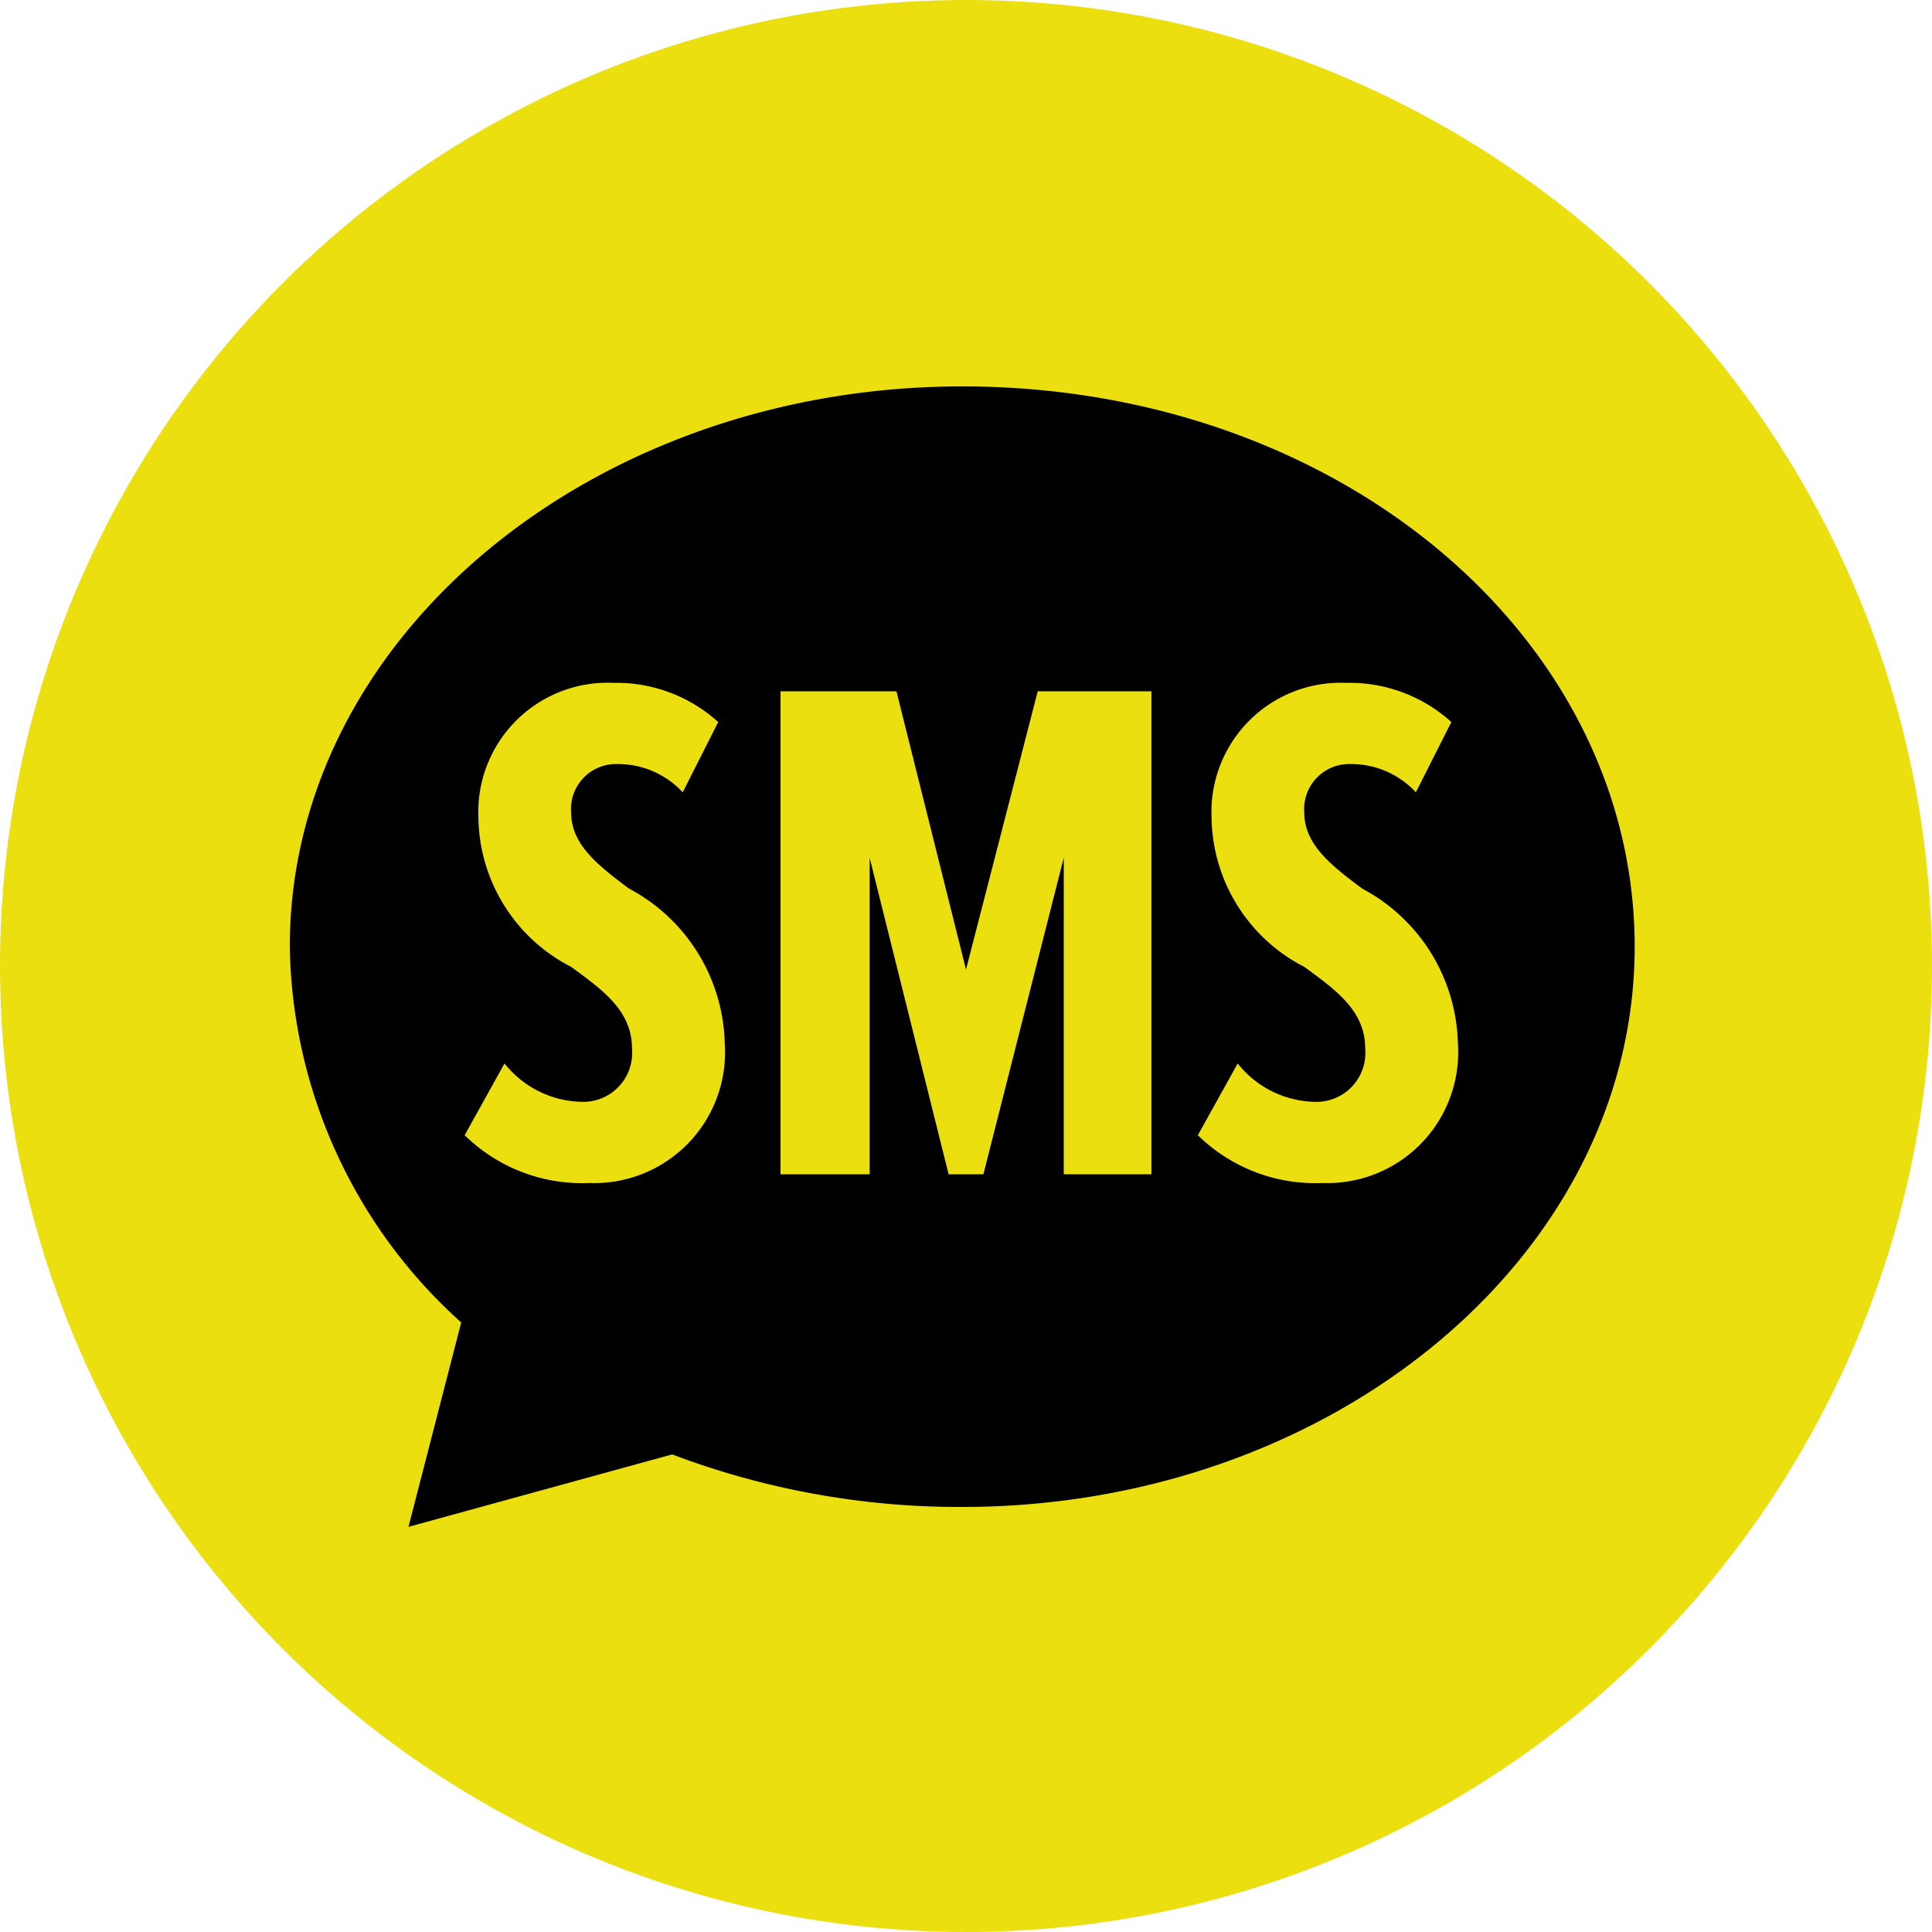
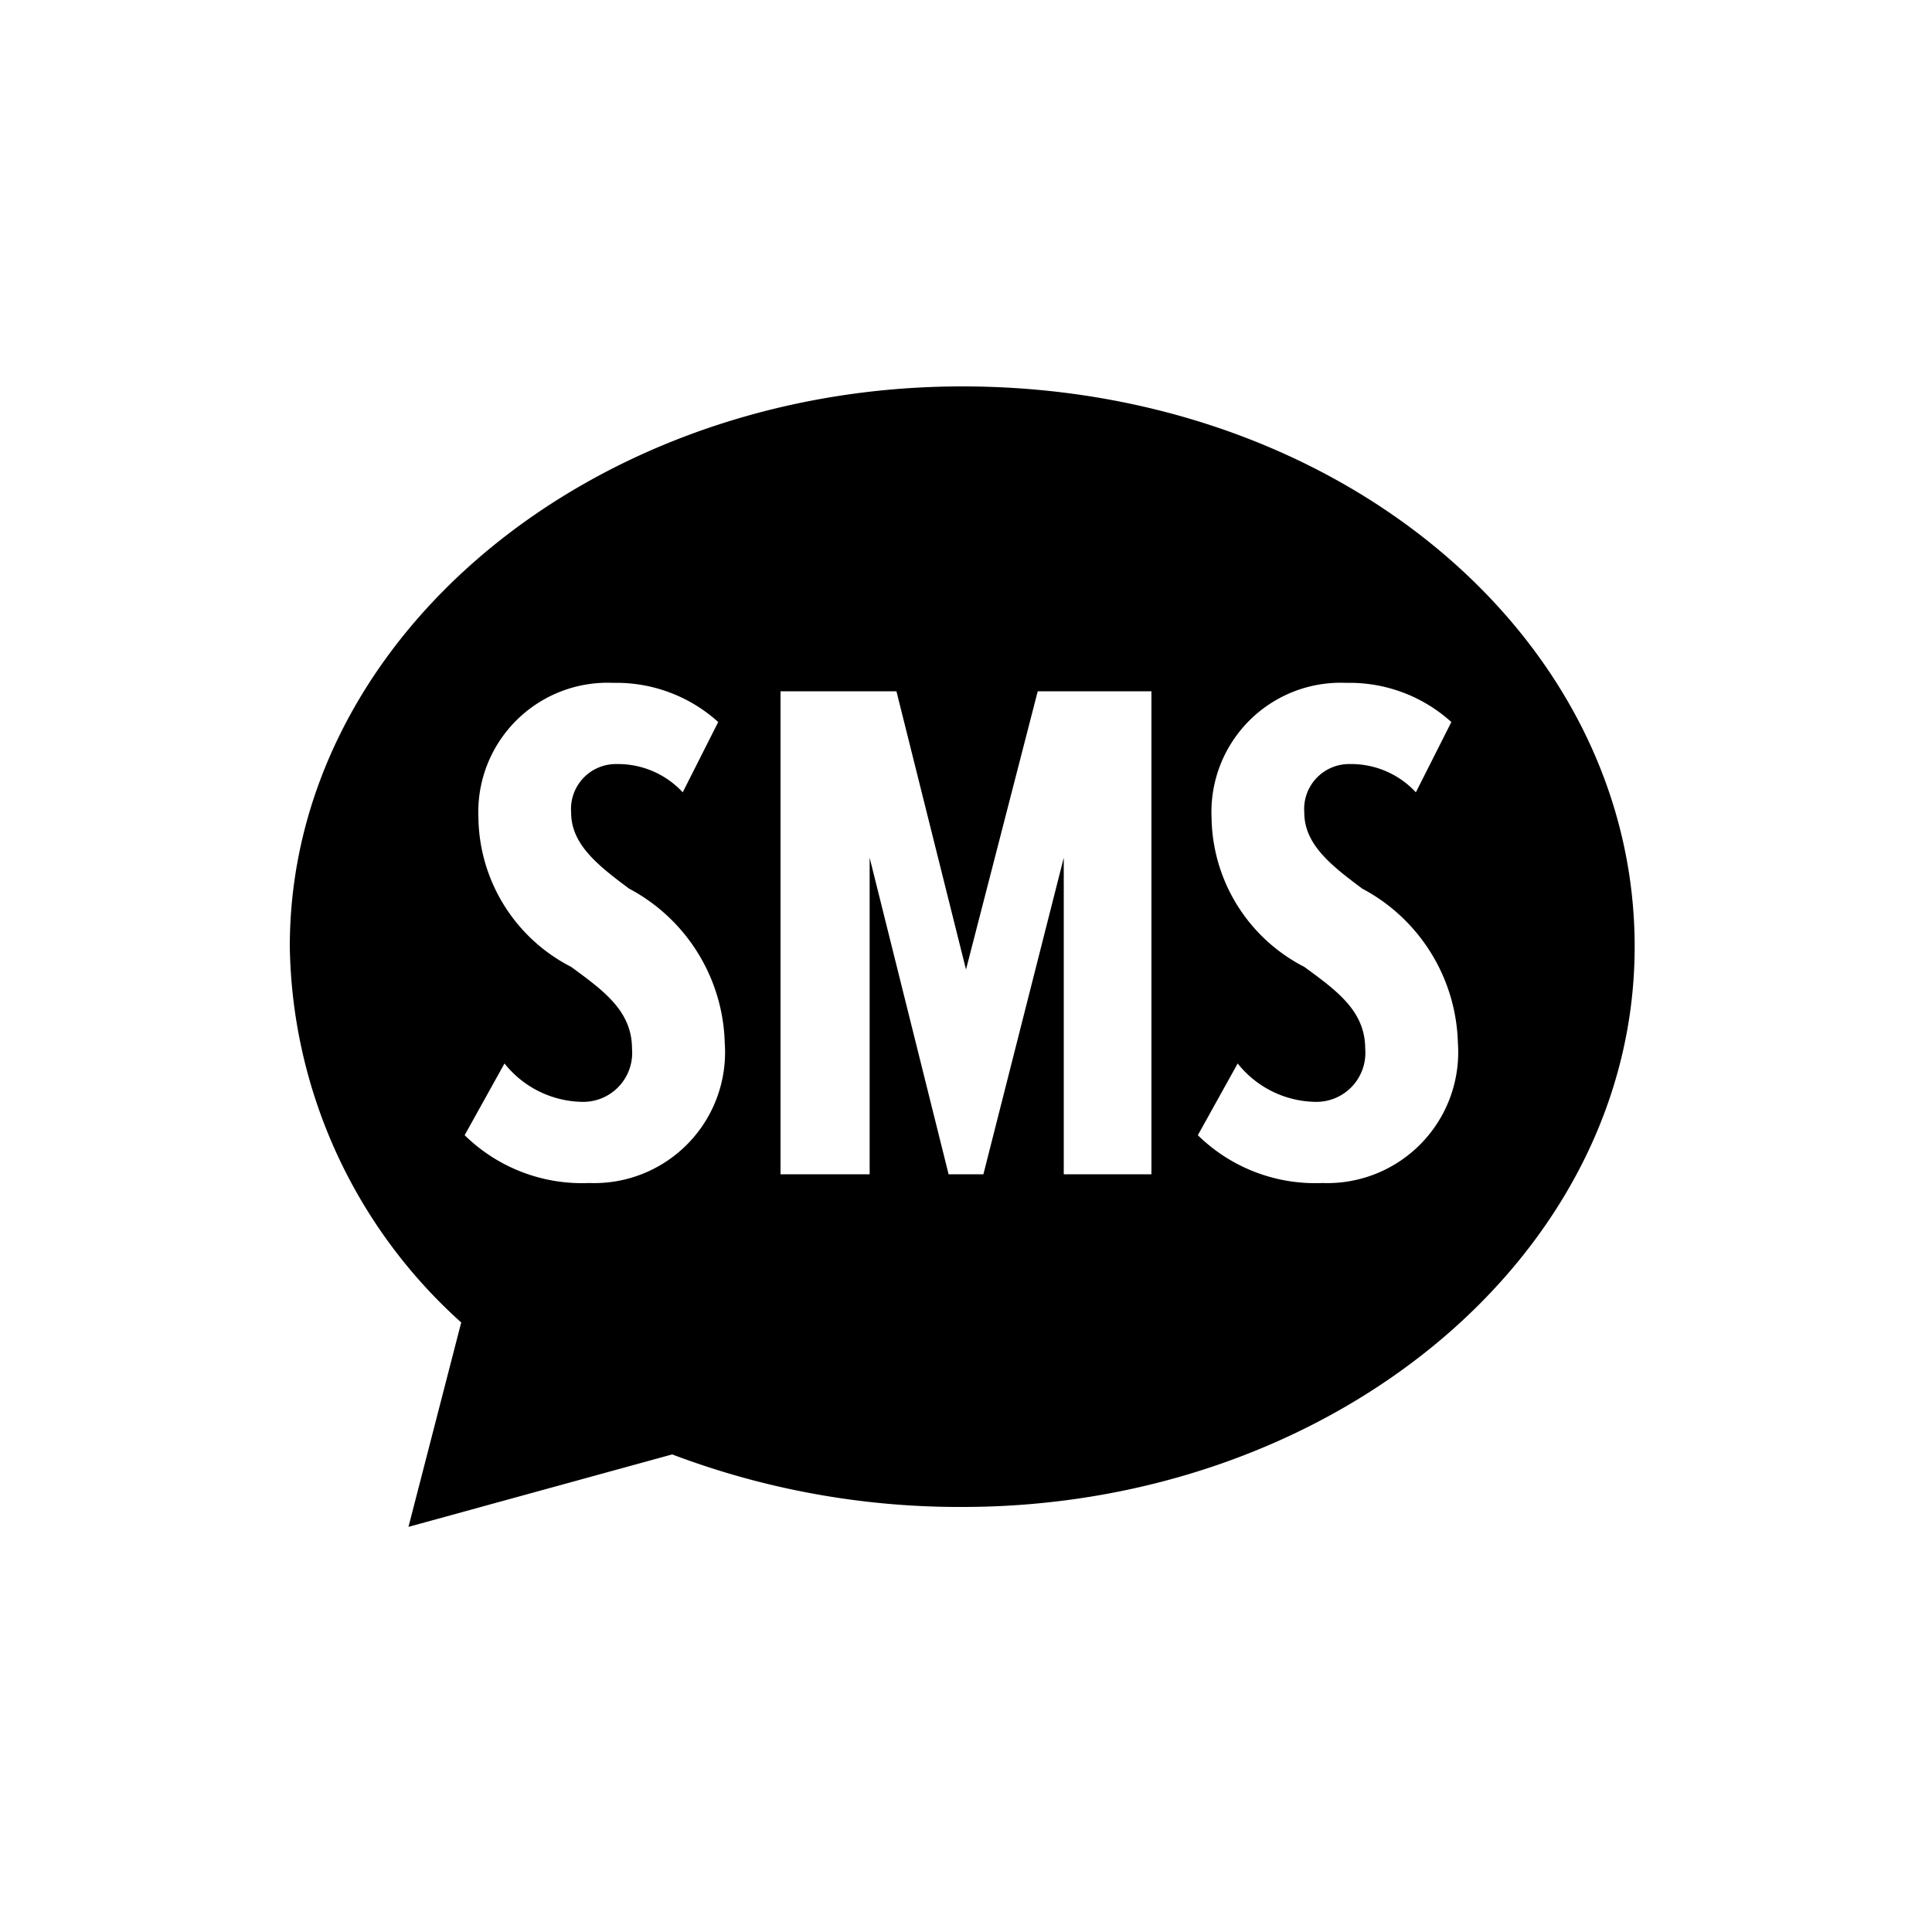
<svg xmlns="http://www.w3.org/2000/svg" width="40" height="40" viewBox="0 0 40 40">
  <defs>
    <style>.a{fill:none;}.b{clip-path:url(#a);}.c{fill:#ECDF10;}</style>
    <clipPath id="a">
      <rect class="a" width="40" height="40" />
    </clipPath>
  </defs>
  <g class="b">
    <g transform="translate(-404 -1472)">
-       <circle class="c" cx="20" cy="20" r="20" transform="translate(404 1472)" />
-     </g>
+       </g>
    <path d="M433.922,298C426.278,298,420,303.187,420,309.6a10.67,10.67,0,0,0,3.549,7.78l-1.092,4.232,5.46-1.5a16.8,16.8,0,0,0,6.005,1.088c7.643,0,13.922-5.187,13.922-11.6S441.7,298,433.922,298ZM426.2,314.493a3.47,3.47,0,0,1-2.58-.99l.825-1.485a2.1,2.1,0,0,0,1.62.795,1.014,1.014,0,0,0,1.02-1.1c0-.78-.585-1.2-1.26-1.695a3.522,3.522,0,0,1-1.92-3.09,2.676,2.676,0,0,1,2.79-2.79,3.141,3.141,0,0,1,2.175.811l-.735,1.455a1.826,1.826,0,0,0-1.365-.585.93.93,0,0,0-.945,1.005c0,.659.555,1.094,1.2,1.574a3.727,3.727,0,0,1,1.98,3.195A2.709,2.709,0,0,1,426.2,314.493Zm11.639-.18h-1.815v-6.555l-1.664,6.555h-.72l-1.635-6.555v6.555H430.16v-10h2.4l1.44,5.76,1.485-5.76h2.354Zm3.54.18a3.469,3.469,0,0,1-2.579-.99l.825-1.485a2.094,2.094,0,0,0,1.62.795,1.014,1.014,0,0,0,1.02-1.1c0-.78-.585-1.2-1.261-1.695a3.524,3.524,0,0,1-1.92-3.09,2.676,2.676,0,0,1,2.791-2.79,3.138,3.138,0,0,1,2.174.811l-.735,1.455a1.826,1.826,0,0,0-1.364-.585.931.931,0,0,0-.946,1.005c0,.659.556,1.094,1.2,1.574a3.727,3.727,0,0,1,1.98,3.195A2.71,2.71,0,0,1,441.379,314.493Z" transform="translate(-414 -290)" />
  </g>
</svg>